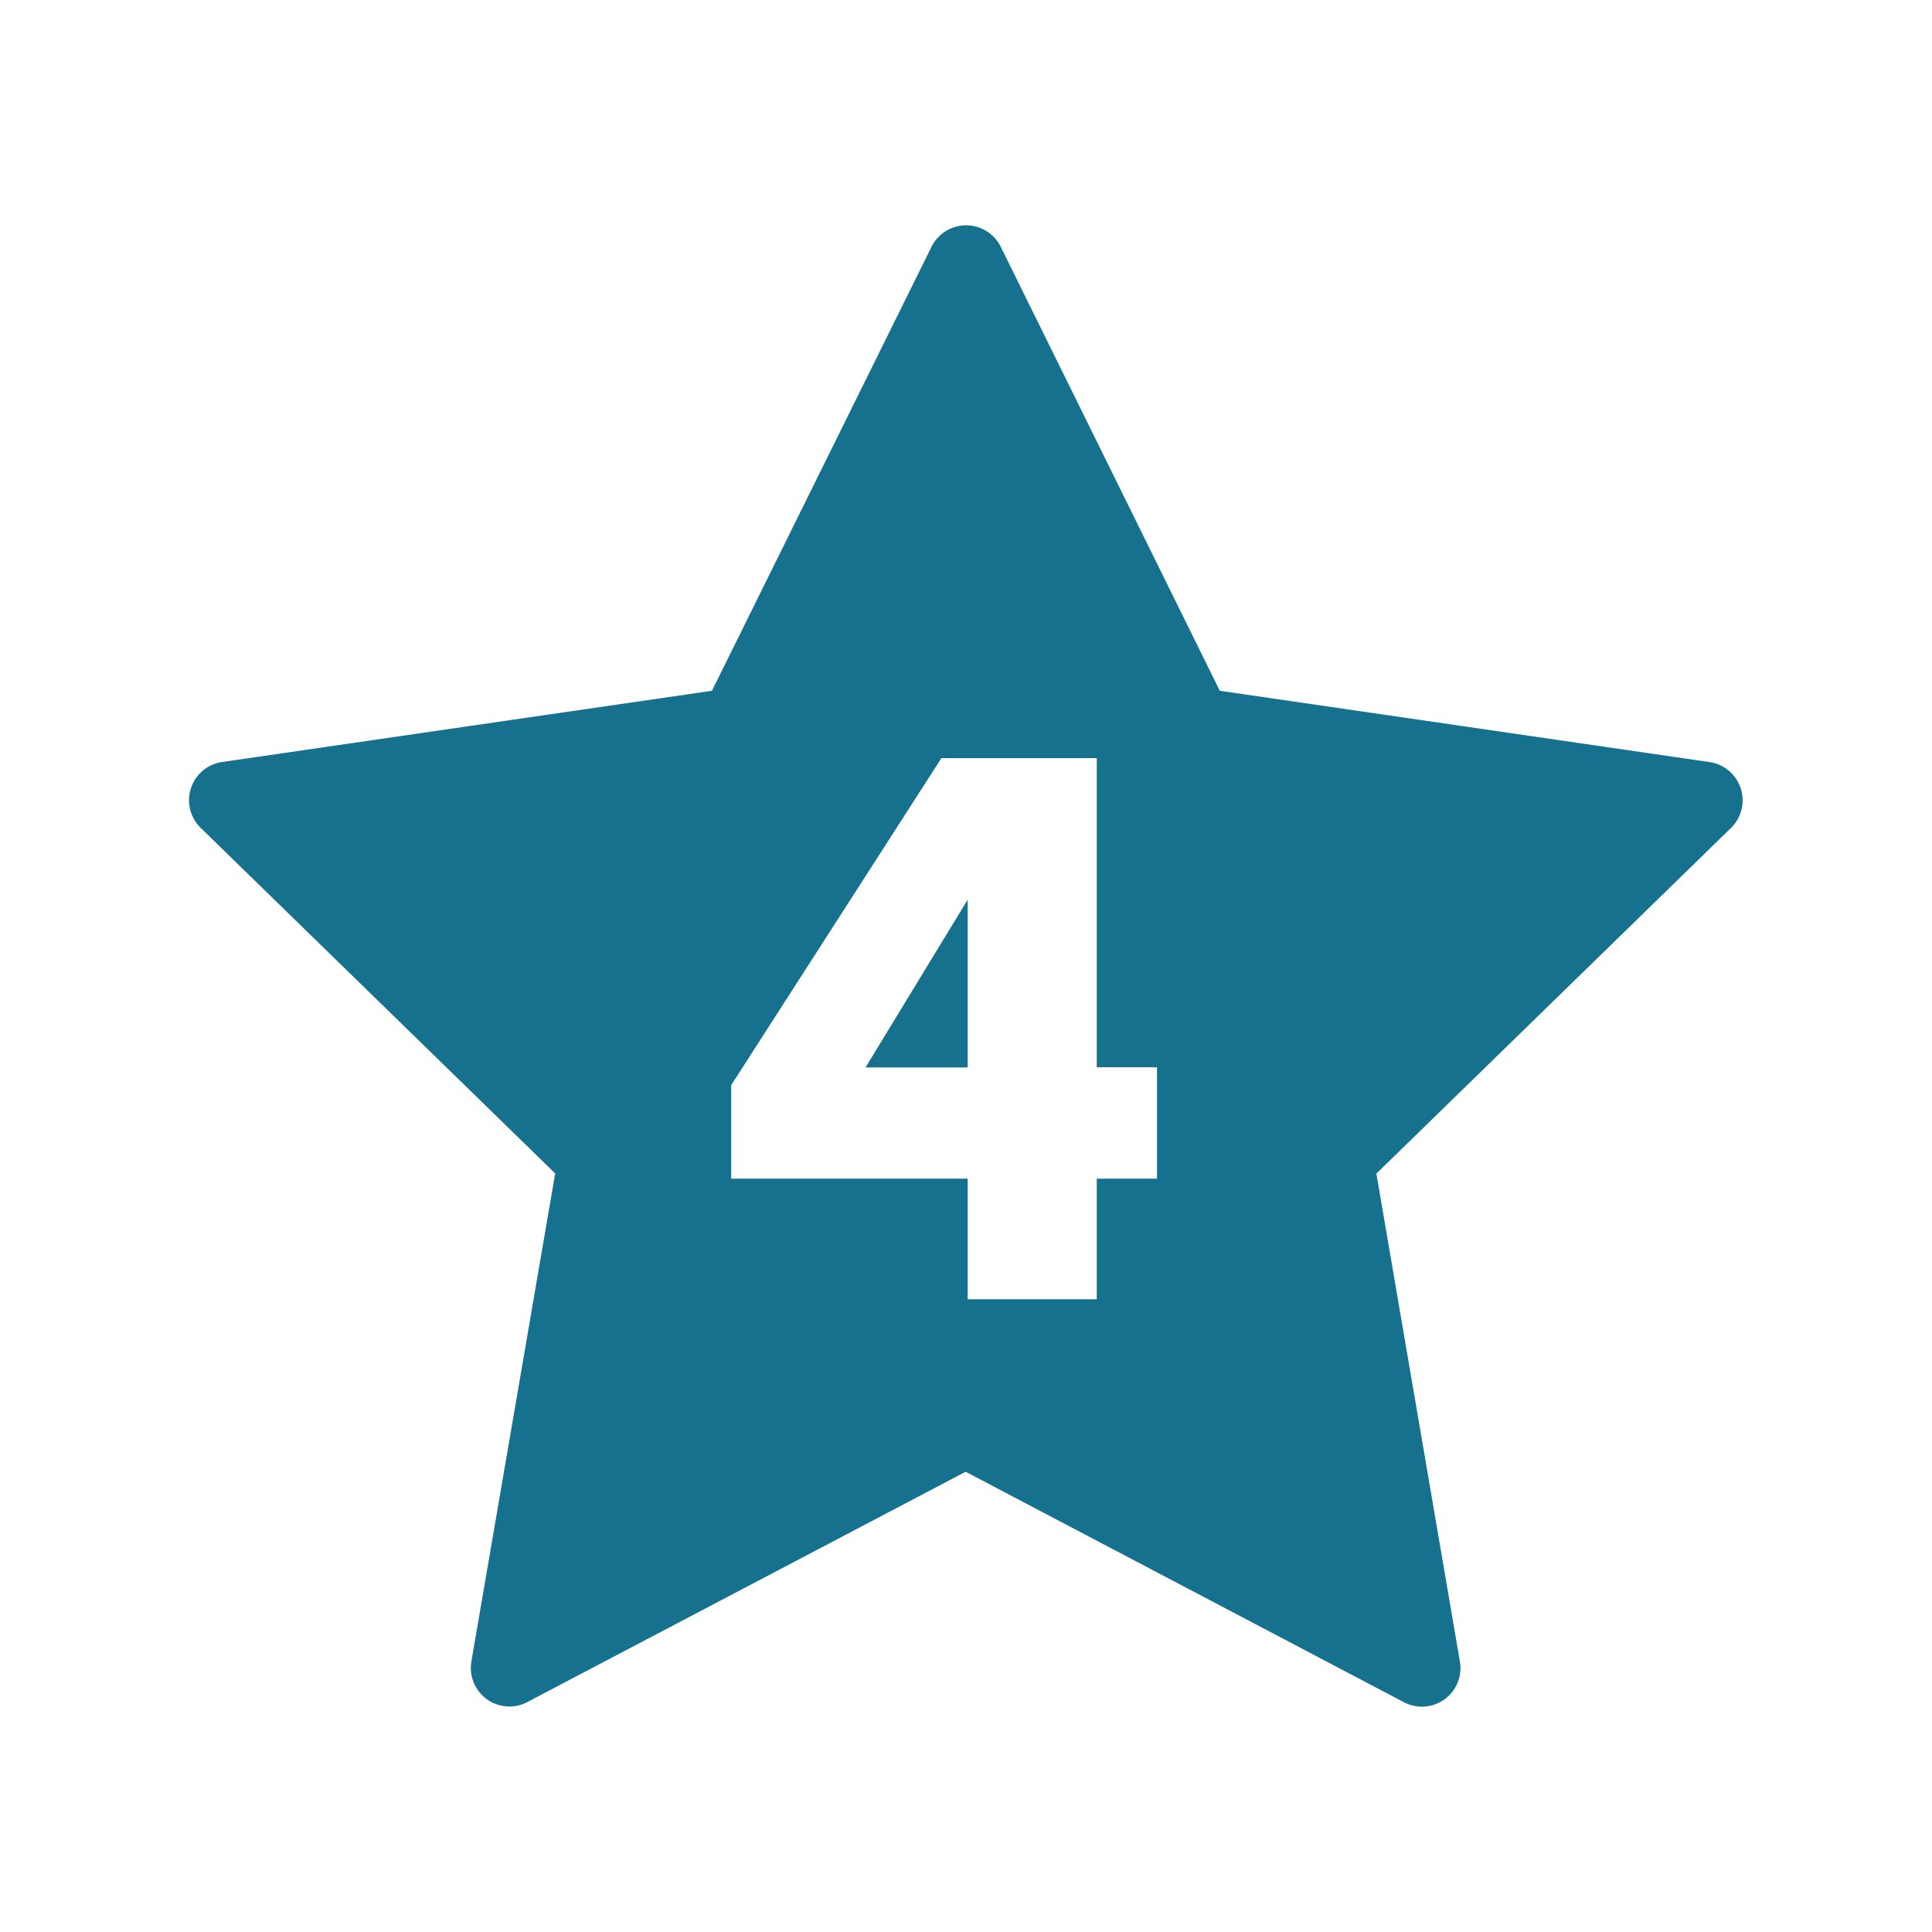
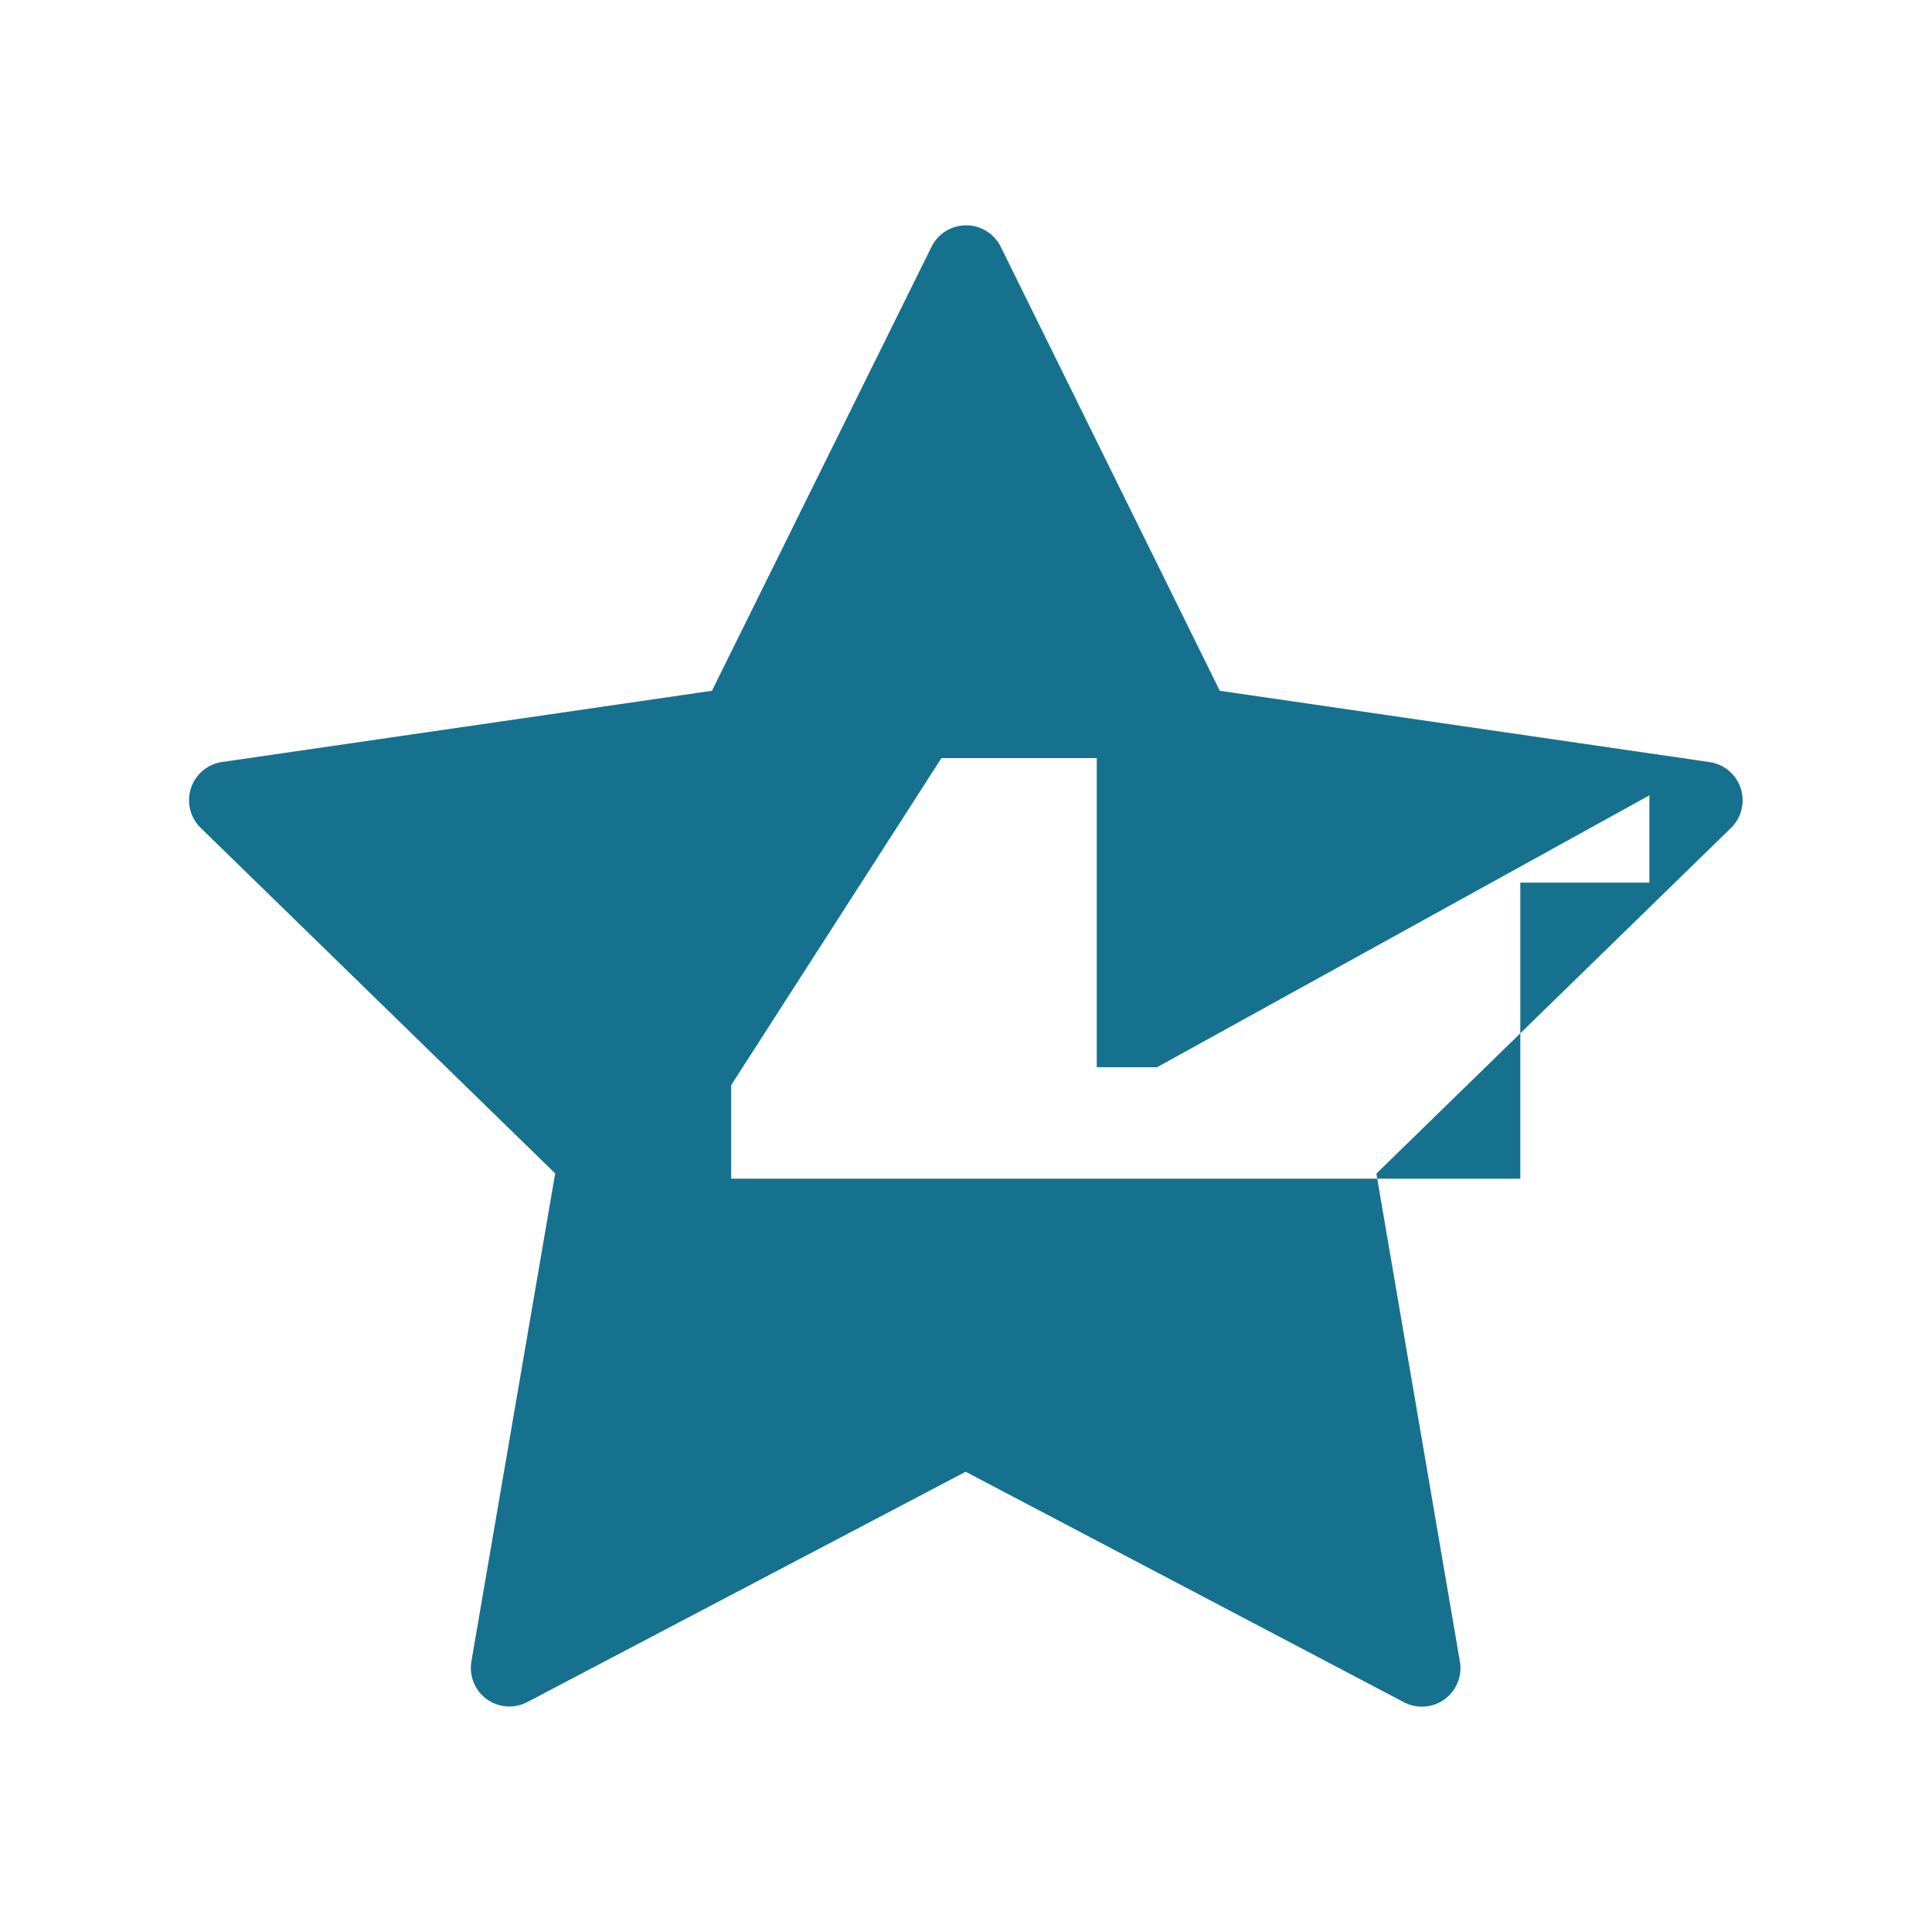
<svg xmlns="http://www.w3.org/2000/svg" width="22" height="22" viewBox="0 0 22 22">
  <defs>
    <clipPath id="clip-path">
      <rect id="Rectangle_466" data-name="Rectangle 466" width="22" height="22" fill="#16718f" />
    </clipPath>
  </defs>
  <g id="Experiences_4.svg" clip-path="url(#clip-path)">
    <g id="Group_488" data-name="Group 488">
      <g id="Group_487" data-name="Group 487" clip-path="url(#clip-path)">
        <g id="Group_486" data-name="Group 486" opacity="0">
          <g id="Group_485" data-name="Group 485">
            <g id="Group_484" data-name="Group 484" clip-path="url(#clip-path)">
              <rect id="Rectangle_463" data-name="Rectangle 463" width="22" height="22" fill="#16718f" />
            </g>
          </g>
        </g>
-         <path id="Path_1655" data-name="Path 1655" d="M19.272,8.445l-5.578-.812L11.2,2.578a.44.44,0,0,0-.789,0l-2.5,5.055-5.578.811a.44.44,0,0,0-.244.75l4.037,3.935-.954,5.556a.439.439,0,0,0,.638.463l4.99-2.622,4.99,2.624a.439.439,0,0,0,.638-.463l-.951-5.556,4.037-3.935A.44.44,0,0,0,19.272,8.445Zm-6.293,4.744h-.686v1.373h-1.47V13.189H8.13V12.124L10.524,8.4h1.769v3.52h.686Z" transform="translate(0.196 0.233)" fill="#16718f" />
-         <path id="Path_1656" data-name="Path 1656" d="M10.123,11.224V9.314L8.96,11.224Z" transform="translate(0.896 0.931)" fill="#16718f" />
+         <path id="Path_1655" data-name="Path 1655" d="M19.272,8.445l-5.578-.812L11.2,2.578a.44.44,0,0,0-.789,0l-2.5,5.055-5.578.811a.44.44,0,0,0-.244.75l4.037,3.935-.954,5.556a.439.439,0,0,0,.638.463l4.99-2.622,4.99,2.624a.439.439,0,0,0,.638-.463l-.951-5.556,4.037-3.935A.44.44,0,0,0,19.272,8.445Zh-.686v1.373h-1.47V13.189H8.13V12.124L10.524,8.4h1.769v3.52h.686Z" transform="translate(0.196 0.233)" fill="#16718f" />
      </g>
    </g>
  </g>
</svg>